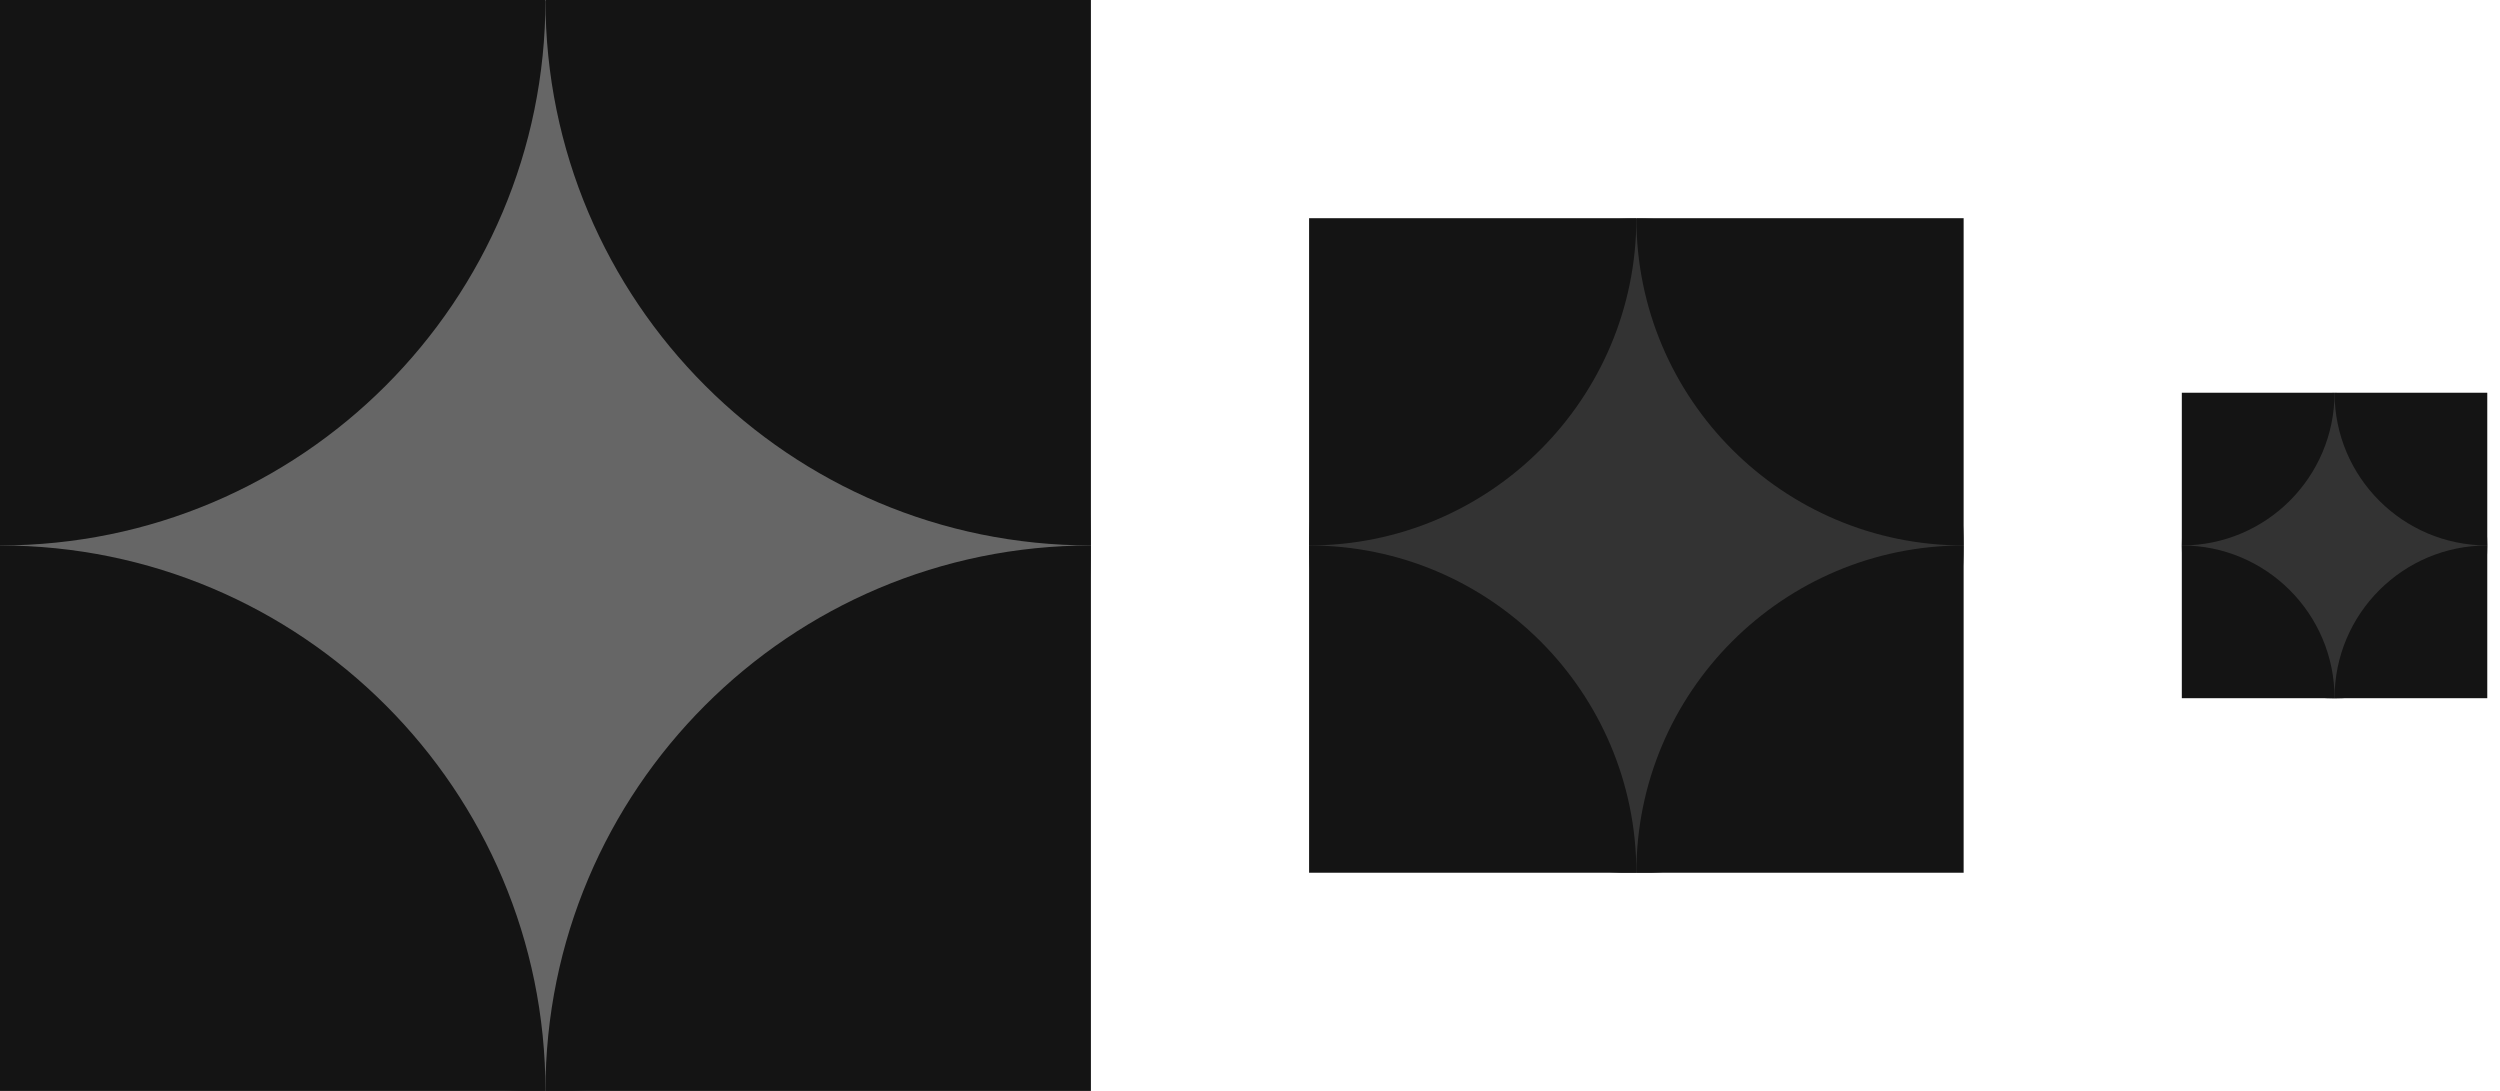
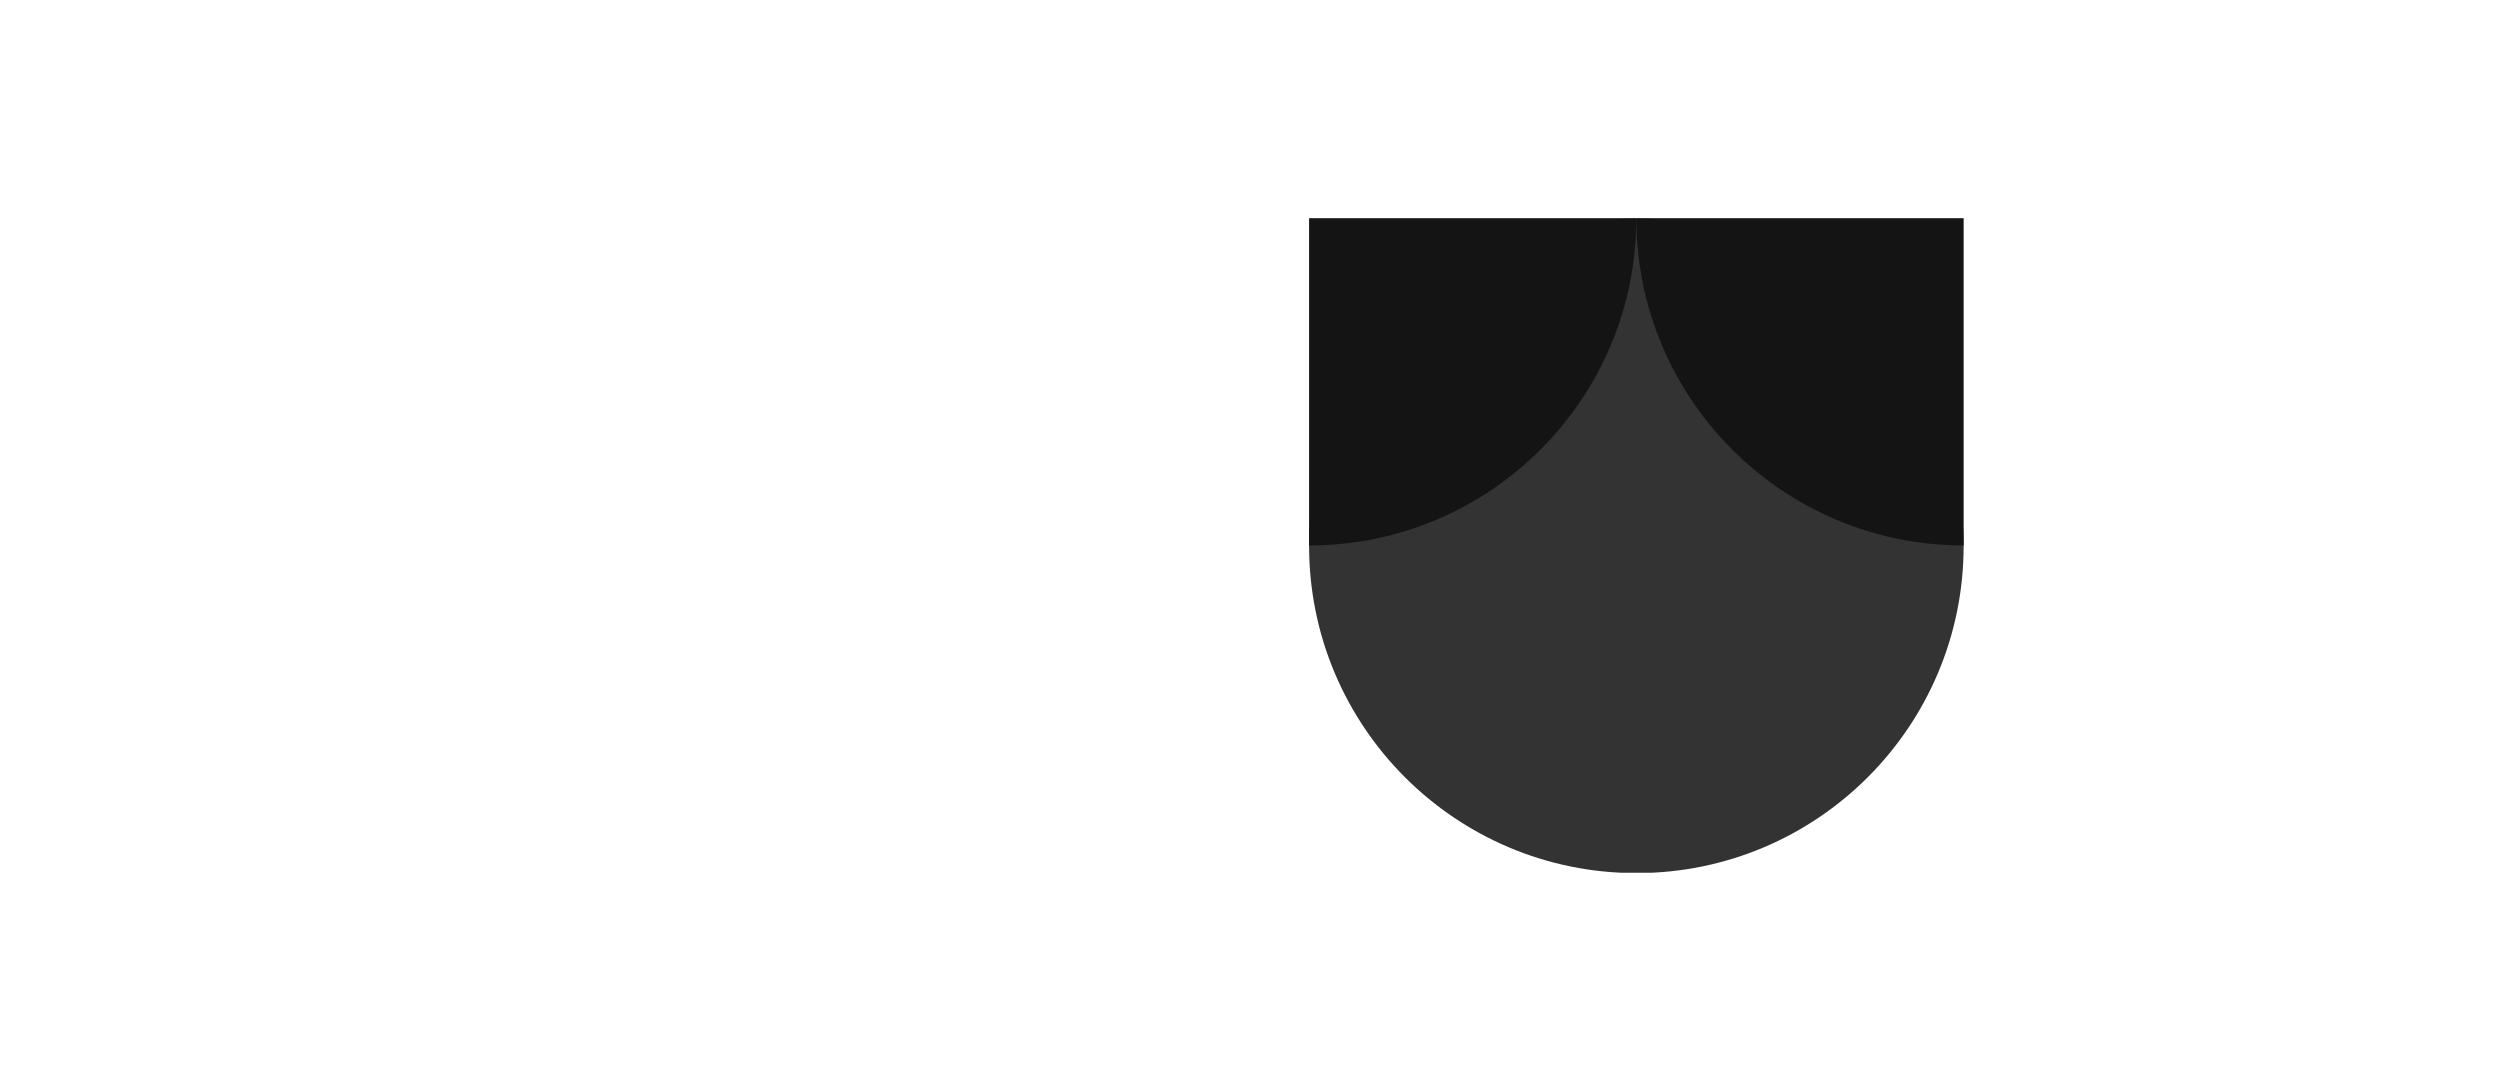
<svg xmlns="http://www.w3.org/2000/svg" width="55" height="24" viewBox="0 0 55 24" fill="none">
  <g clip-path="url(#clip0_3_978)">
    <path d="M12 24.013C18.627 24.013 24 18.641 24 12.013C24 5.386 18.627 0.013 12 0.013C5.373 0.013 0 5.386 0 12.013C0 18.641 5.373 24.013 12 24.013Z" fill="#666666" />
    <path d="M9.53674e-07 36C6.627 36 12 30.627 12 24C12 17.373 6.627 12 9.53674e-07 12C-6.627 12 -12 17.373 -12 24C-12 30.627 -6.627 36 9.53674e-07 36Z" fill="#141414" />
-     <path d="M24 36C30.627 36 36 30.627 36 24C36 17.373 30.627 12 24 12C17.373 12 12 17.373 12 24C12 30.627 17.373 36 24 36Z" fill="#141414" />
    <path d="M9.53674e-07 12C6.627 12 12 6.627 12 9.53674e-07C12 -6.627 6.627 -12 9.53674e-07 -12C-6.627 -12 -12 -6.627 -12 9.53674e-07C-12 6.627 -6.627 12 9.53674e-07 12Z" fill="#141414" />
    <path d="M24 12C30.627 12 36 6.627 36 9.53674e-07C36 -6.627 30.627 -12 24 -12C17.373 -12 12 -6.627 12 9.53674e-07C12 6.627 17.373 12 24 12Z" fill="#141414" />
  </g>
  <g clip-path="url(#clip1_3_978)">
    <path d="M36 19.208C39.976 19.208 43.2 15.985 43.2 12.008C43.2 8.032 39.976 4.808 36 4.808C32.023 4.808 28.8 8.032 28.8 12.008C28.8 15.985 32.023 19.208 36 19.208Z" fill="#333333" />
-     <path d="M28.8 26.4C32.776 26.4 36 23.177 36 19.2C36 15.224 32.776 12 28.8 12C24.823 12 21.6 15.224 21.6 19.2C21.6 23.177 24.823 26.4 28.8 26.4Z" fill="#141414" />
-     <path d="M43.2 26.4C47.176 26.4 50.4 23.177 50.4 19.2C50.4 15.224 47.176 12 43.2 12C39.224 12 36 15.224 36 19.2C36 23.177 39.224 26.4 43.2 26.4Z" fill="#141414" />
    <path d="M28.8 12C32.776 12 36 8.777 36 4.8C36 0.824 32.776 -2.4 28.8 -2.4C24.823 -2.4 21.6 0.824 21.6 4.8C21.6 8.777 24.823 12 28.8 12Z" fill="#141414" />
    <path d="M43.2 12C47.176 12 50.4 8.777 50.4 4.8C50.4 0.824 47.176 -2.4 43.2 -2.4C39.224 -2.4 36 0.824 36 4.8C36 8.777 39.224 12 43.2 12Z" fill="#141414" />
  </g>
  <g clip-path="url(#clip2_3_978)">
    <path d="M51.36 15.364C53.216 15.364 54.72 13.86 54.72 12.004C54.72 10.148 53.216 8.644 51.36 8.644C49.504 8.644 48 10.148 48 12.004C48 13.86 49.504 15.364 51.36 15.364Z" fill="#333333" />
    <path d="M48 18.72C49.856 18.72 51.36 17.216 51.36 15.36C51.36 13.504 49.856 12 48 12C46.144 12 44.64 13.504 44.64 15.36C44.64 17.216 46.144 18.72 48 18.72Z" fill="#141414" />
    <path d="M54.72 18.72C56.576 18.72 58.08 17.216 58.08 15.36C58.08 13.504 56.576 12 54.72 12C52.864 12 51.36 13.504 51.36 15.36C51.36 17.216 52.864 18.72 54.72 18.72Z" fill="#141414" />
    <path d="M48 12C49.856 12 51.36 10.496 51.36 8.64C51.36 6.784 49.856 5.28 48 5.28C46.144 5.28 44.64 6.784 44.64 8.64C44.64 10.496 46.144 12 48 12Z" fill="#141414" />
    <path d="M54.72 12C56.576 12 58.08 10.496 58.08 8.64C58.08 6.784 56.576 5.28 54.72 5.28C52.864 5.28 51.36 6.784 51.36 8.64C51.36 10.496 52.864 12 54.72 12Z" fill="#141414" />
  </g>
  <defs>
    <clipPath id="clip0_3_978">
-       <rect width="24" height="24" fill="white" />
-     </clipPath>
+       </clipPath>
    <clipPath id="clip1_3_978">
      <rect width="14.4" height="14.4" fill="white" transform="translate(28.8 4.8)" />
    </clipPath>
    <clipPath id="clip2_3_978">
-       <rect width="6.72" height="6.72" fill="white" transform="translate(48 8.64)" />
-     </clipPath>
+       </clipPath>
  </defs>
</svg>